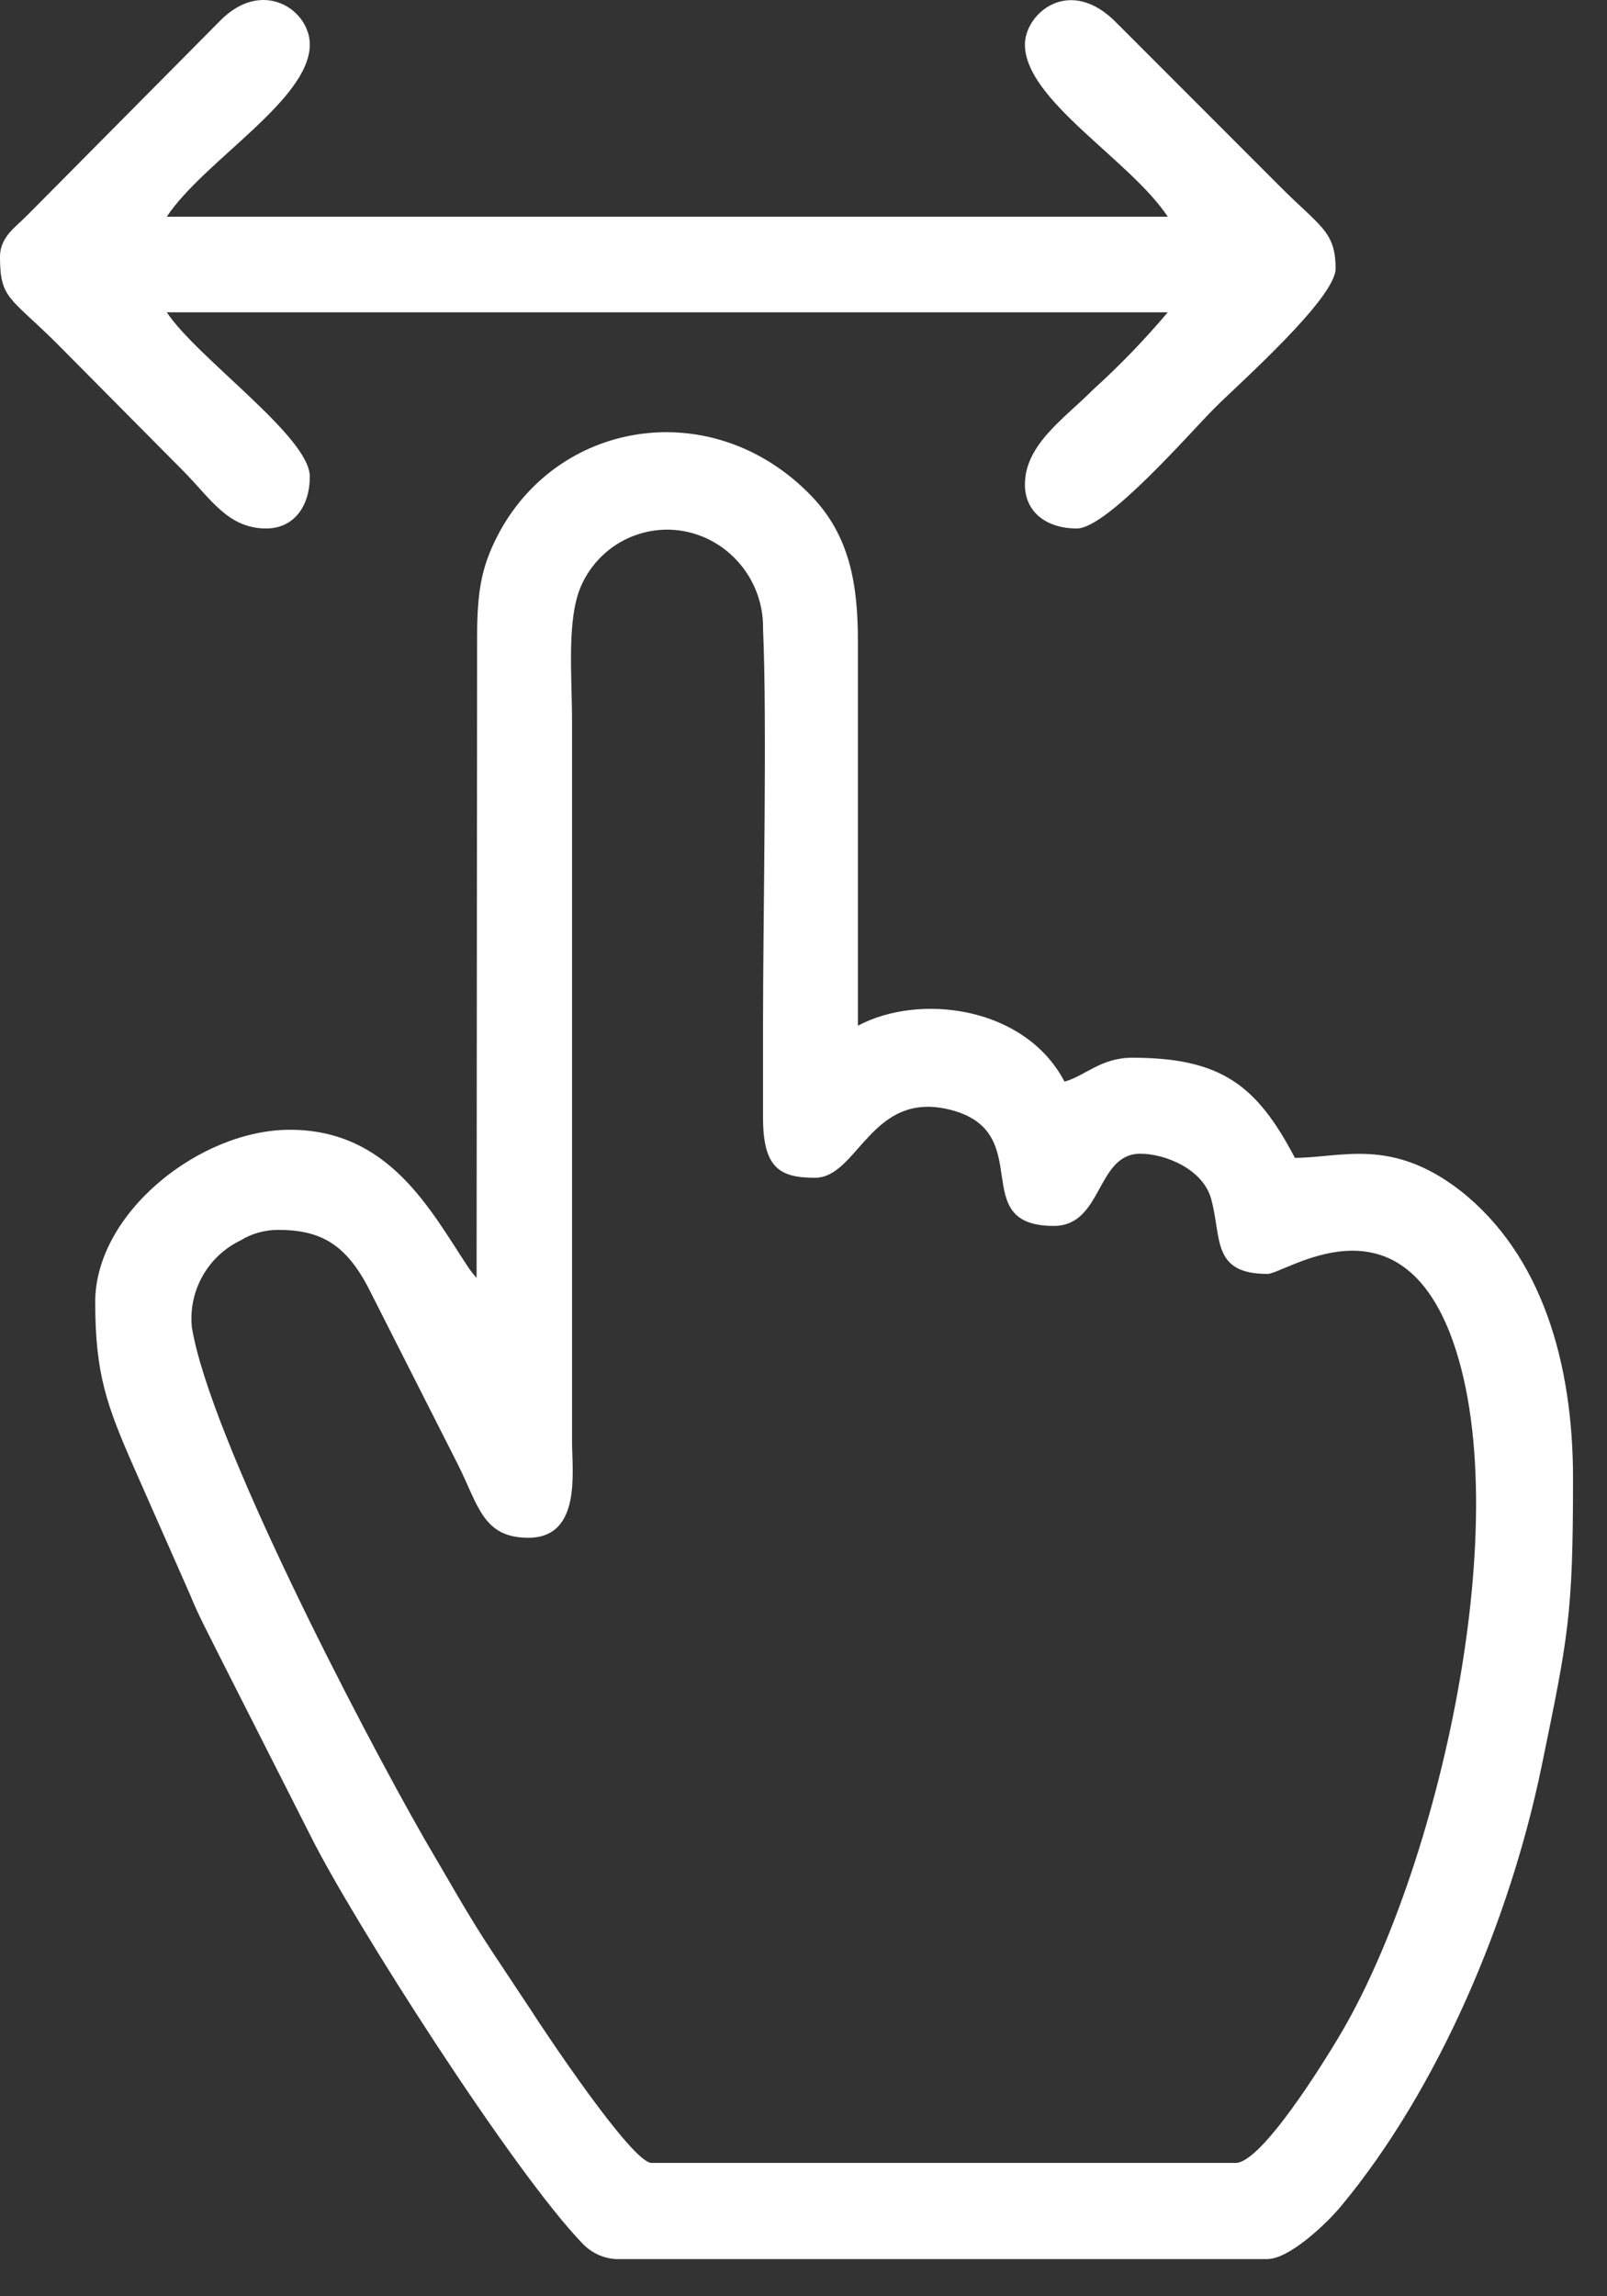
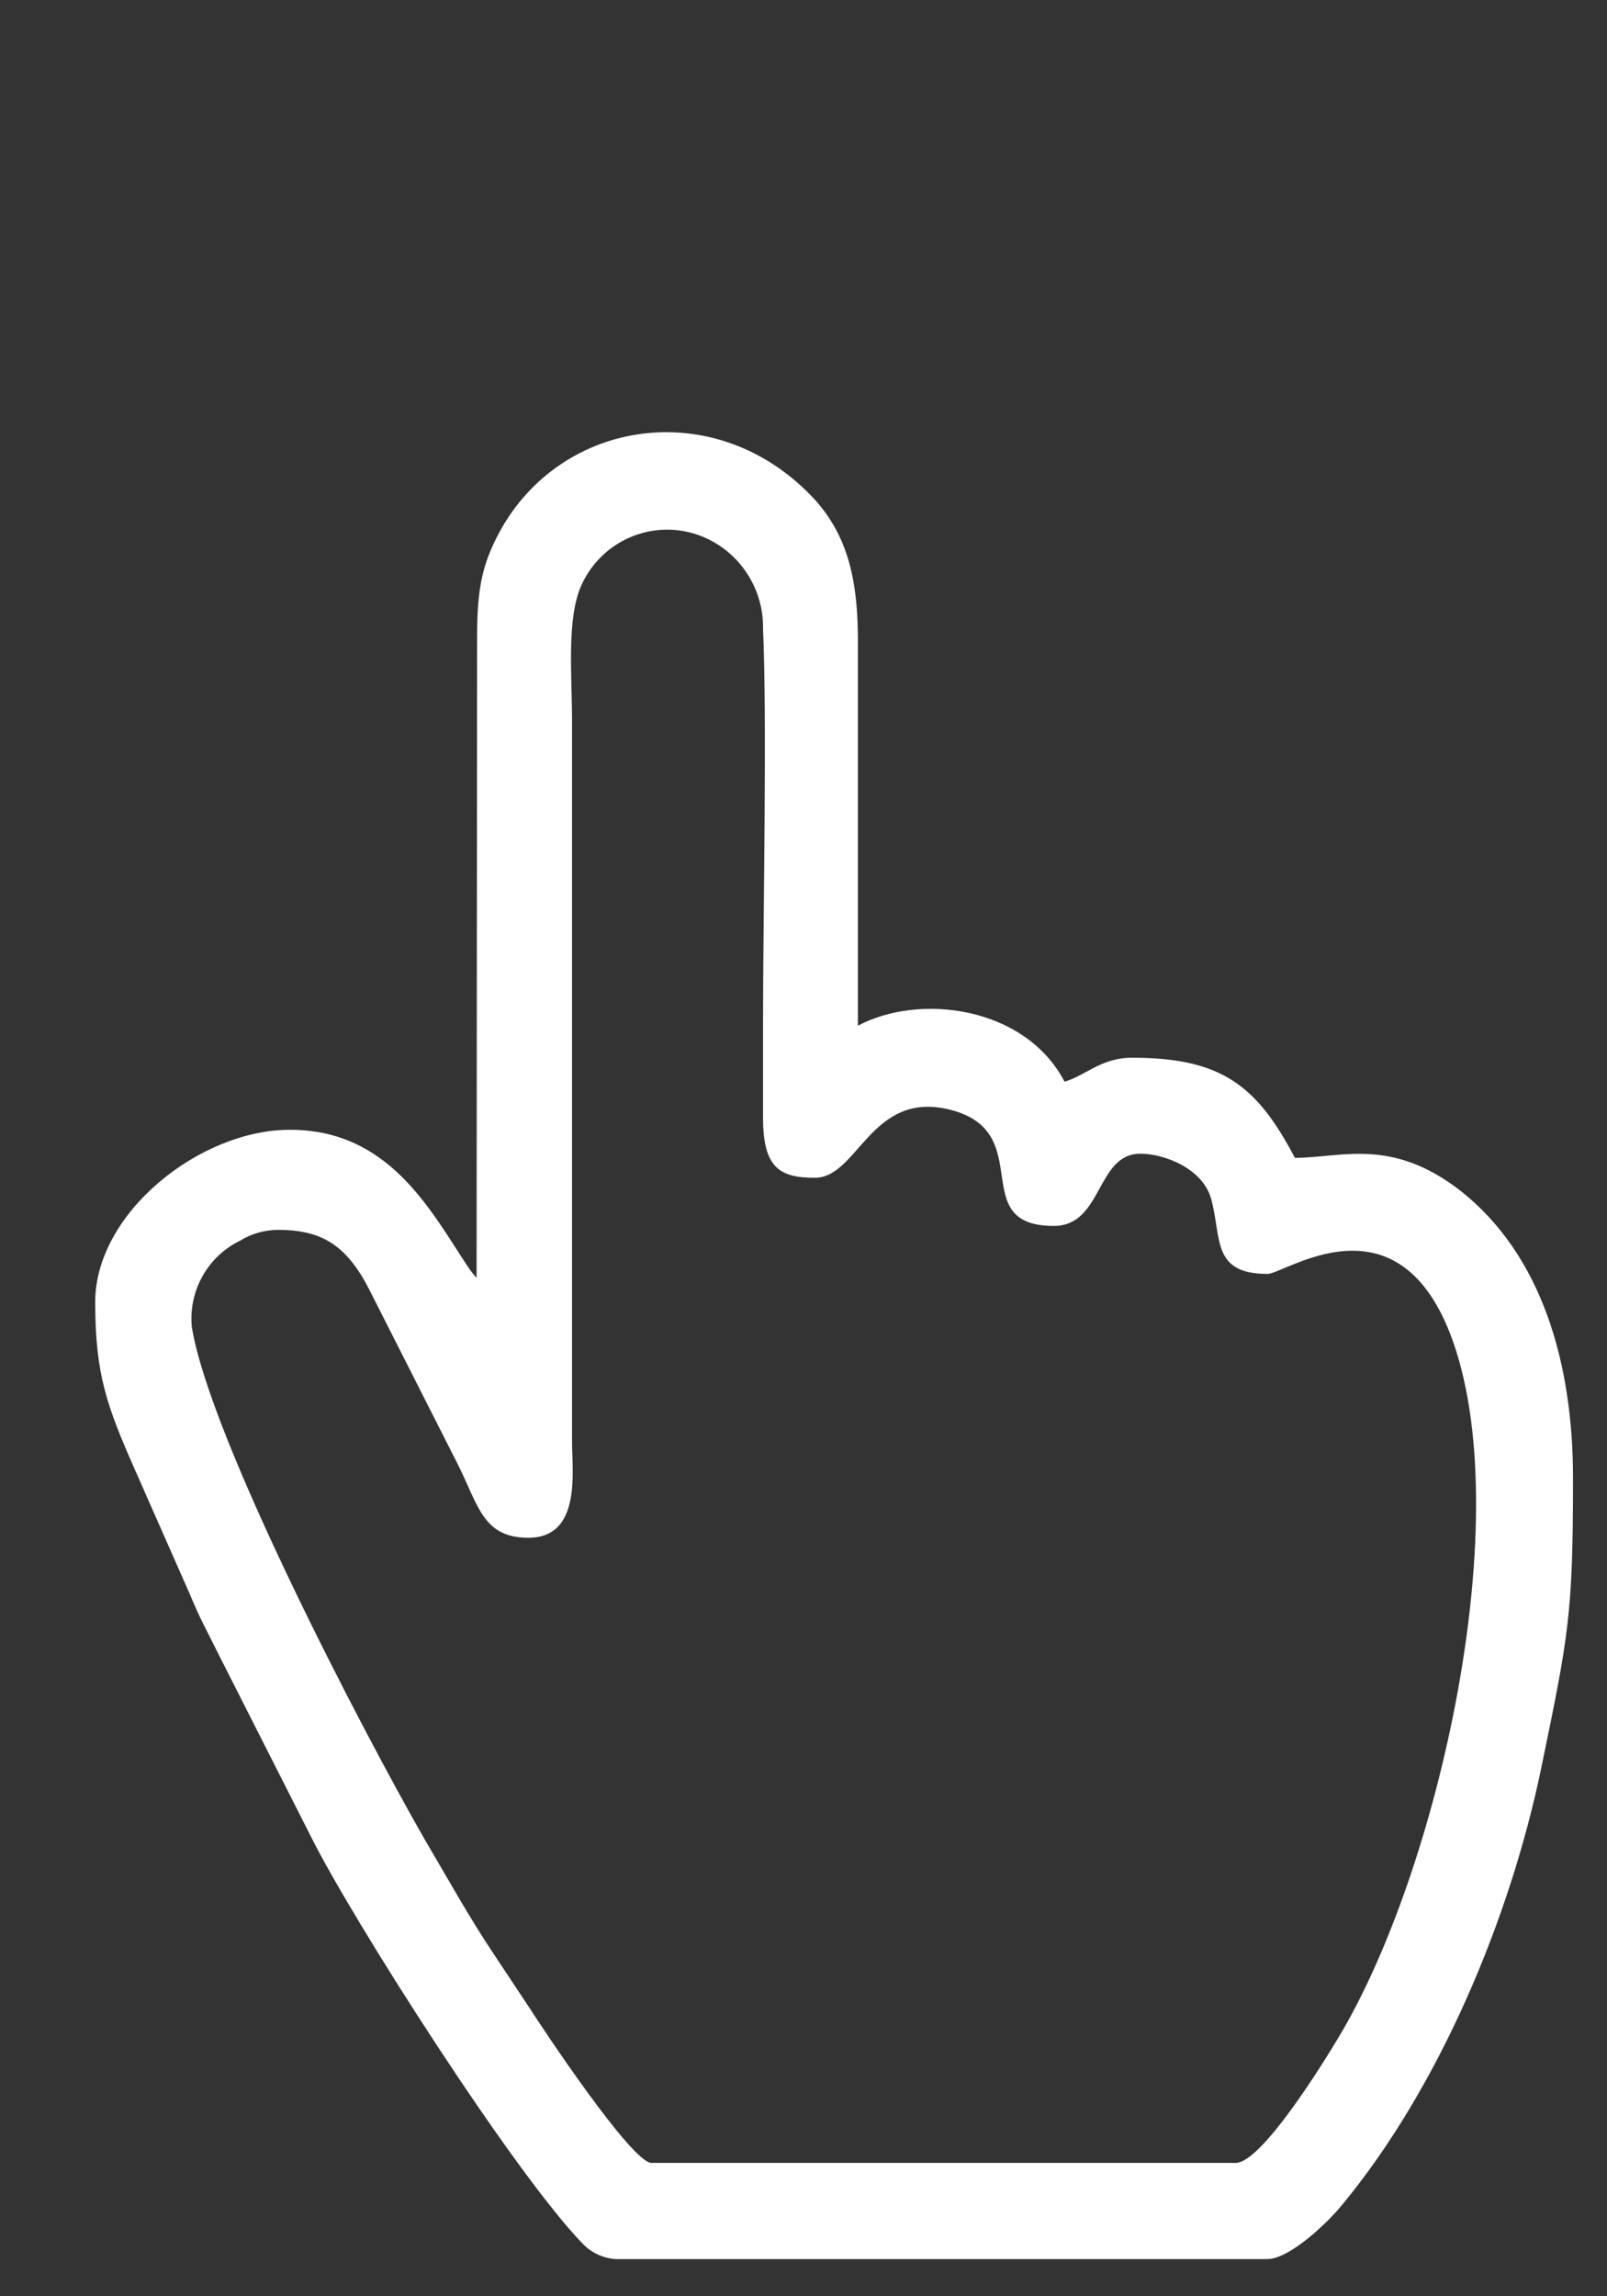
<svg xmlns="http://www.w3.org/2000/svg" width="28" height="40" viewBox="0 0 28 40" fill="none">
  <rect x="0" y="0" width="28" height="40" fill="#333333" stroke="none" />
  <g id="Layer 2">
    <g id="Layer 2_2">
      <g id="Group">
        <path id="Vector" fill-rule="evenodd" clip-rule="evenodd" d="M8.304 22.26C8.249 22.199 8.199 22.135 8.153 22.067C7.498 21.077 6.78 19.68 5.051 19.68C3.479 19.68 1.659 21.132 1.659 22.68C1.659 23.944 1.861 24.49 2.353 25.607L3.313 27.782C3.467 28.163 3.636 28.467 3.808 28.817L5.422 32.001C6.143 33.446 8.953 37.852 10.157 39.089C10.307 39.244 10.511 39.338 10.727 39.352H22.079C22.474 39.352 23.135 38.712 23.373 38.422C25.075 36.37 26.313 33.422 26.859 30.776C27.329 28.494 27.408 28.132 27.408 25.748C27.408 23.745 26.865 21.862 25.45 20.745C24.242 19.804 23.367 20.169 22.562 20.169C21.901 18.911 21.285 18.425 19.725 18.425C19.179 18.425 18.898 18.748 18.548 18.841C17.857 17.526 16.02 17.296 14.948 17.867C14.948 15.634 14.948 13.402 14.948 11.171C14.948 10.199 14.813 9.339 14.137 8.639C12.45 6.889 9.782 7.29 8.705 9.264C8.403 9.828 8.313 10.247 8.313 11.098L8.304 22.26ZM4.846 21.424C5.585 21.424 6.032 21.672 6.436 22.468L7.981 25.516C8.337 26.228 8.415 26.787 9.206 26.787C10.136 26.787 9.967 25.631 9.967 25.112V12.565C9.967 11.771 9.87 10.796 10.123 10.211C10.21 10.011 10.336 9.831 10.493 9.681C10.65 9.53 10.835 9.413 11.039 9.335C11.242 9.257 11.459 9.22 11.676 9.227C11.893 9.234 12.107 9.285 12.305 9.375C12.606 9.514 12.86 9.738 13.036 10.02C13.212 10.301 13.302 10.628 13.295 10.959C13.367 12.541 13.295 15.996 13.295 17.797C13.295 18.355 13.295 18.914 13.295 19.472C13.295 20.356 13.597 20.516 14.2 20.516C14.951 20.516 15.175 18.986 16.551 19.33C18.09 19.716 16.819 21.355 18.361 21.355C19.218 21.355 19.095 20.097 19.87 20.097C20.29 20.097 20.953 20.356 21.101 20.878C21.291 21.557 21.101 22.191 22.085 22.191C22.387 22.191 24.312 20.779 25.268 23.235C26.476 26.37 25.063 32.607 23.316 35.501C23.078 35.9 21.985 37.677 21.53 37.677H11.352C11.008 37.677 9.447 35.323 9.239 34.997L8.597 34.029C8.165 33.383 7.788 32.698 7.39 32.025C6.279 30.082 3.66 25.051 3.343 23.12C3.312 22.813 3.376 22.503 3.527 22.233C3.677 21.963 3.907 21.746 4.185 21.611C4.383 21.489 4.612 21.424 4.846 21.424Z" fill="white" />
-         <path id="Vector_2" fill-rule="evenodd" clip-rule="evenodd" d="M0 4.472C0 5.211 0.175 5.172 0.987 5.98L3.202 8.213C3.669 8.684 3.971 9.206 4.638 9.206C5.112 9.206 5.398 8.829 5.398 8.301C5.398 7.61 3.437 6.24 2.906 5.44H20.347C19.945 5.916 19.512 6.365 19.05 6.783C18.546 7.29 17.858 7.743 17.858 8.44C17.858 8.92 18.232 9.206 18.763 9.206C19.294 9.206 20.749 7.519 21.177 7.094C21.606 6.668 23.271 5.193 23.271 4.68C23.271 4.022 22.997 3.95 22.285 3.231L19.466 0.41C18.642 -0.447 17.858 0.232 17.858 0.775C17.858 1.747 19.689 2.782 20.347 3.775H2.906C3.555 2.797 5.398 1.741 5.398 0.775C5.398 0.172 4.569 -0.399 3.823 0.374L0.468 3.757C0.275 3.953 0 4.128 0 4.472Z" fill="white" />
      </g>
    </g>
  </g>
</svg>